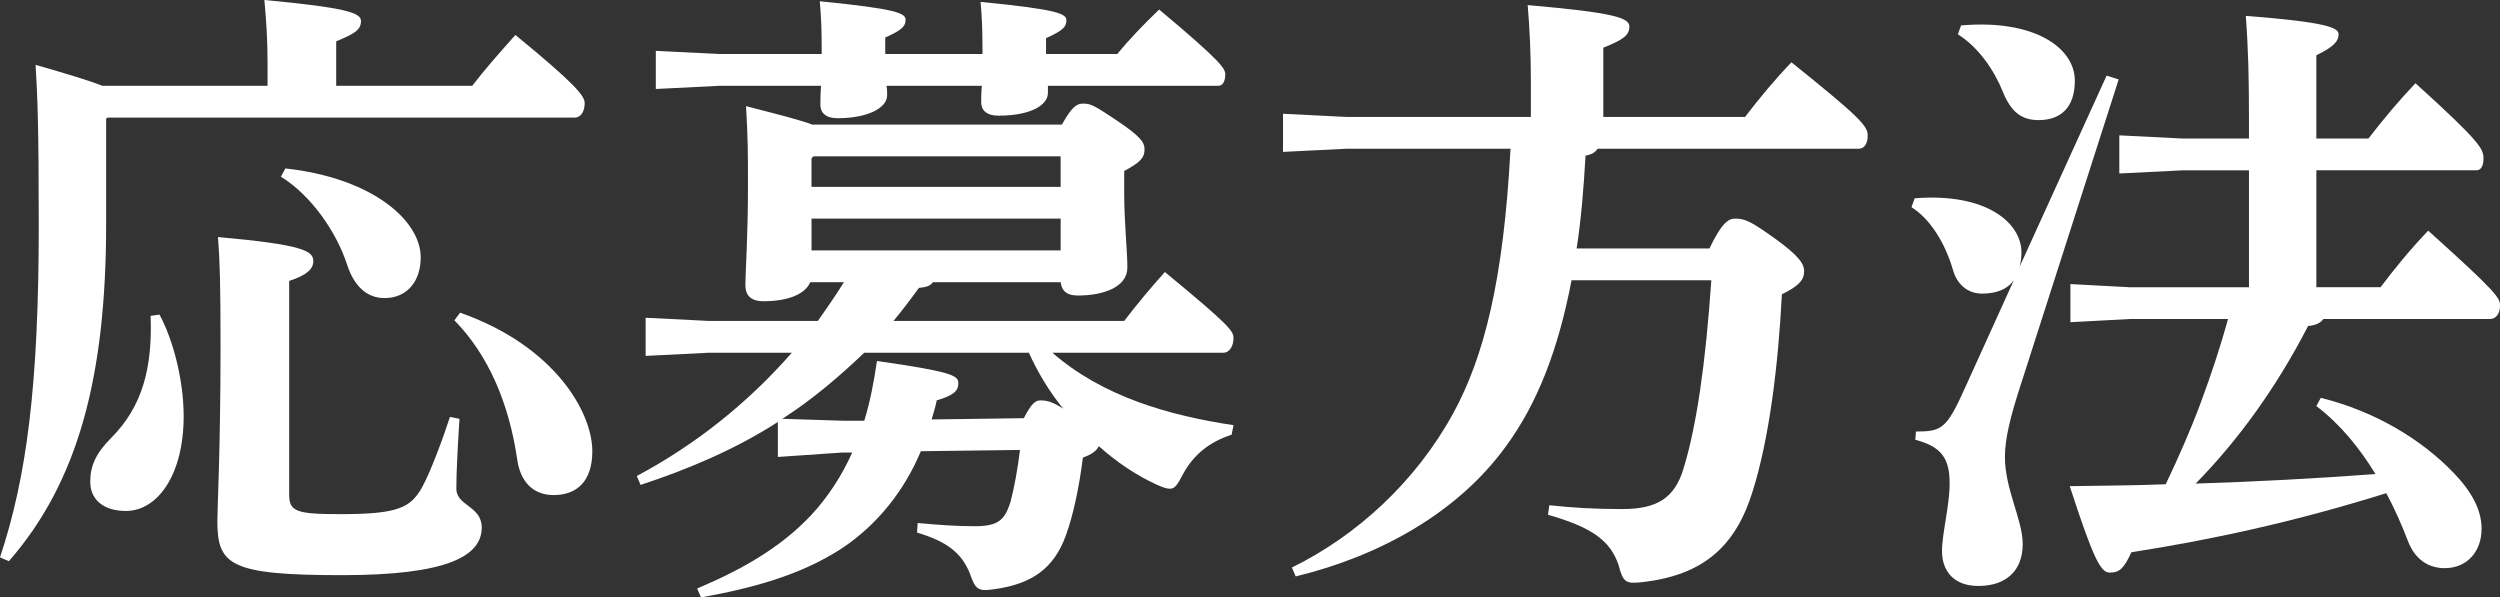
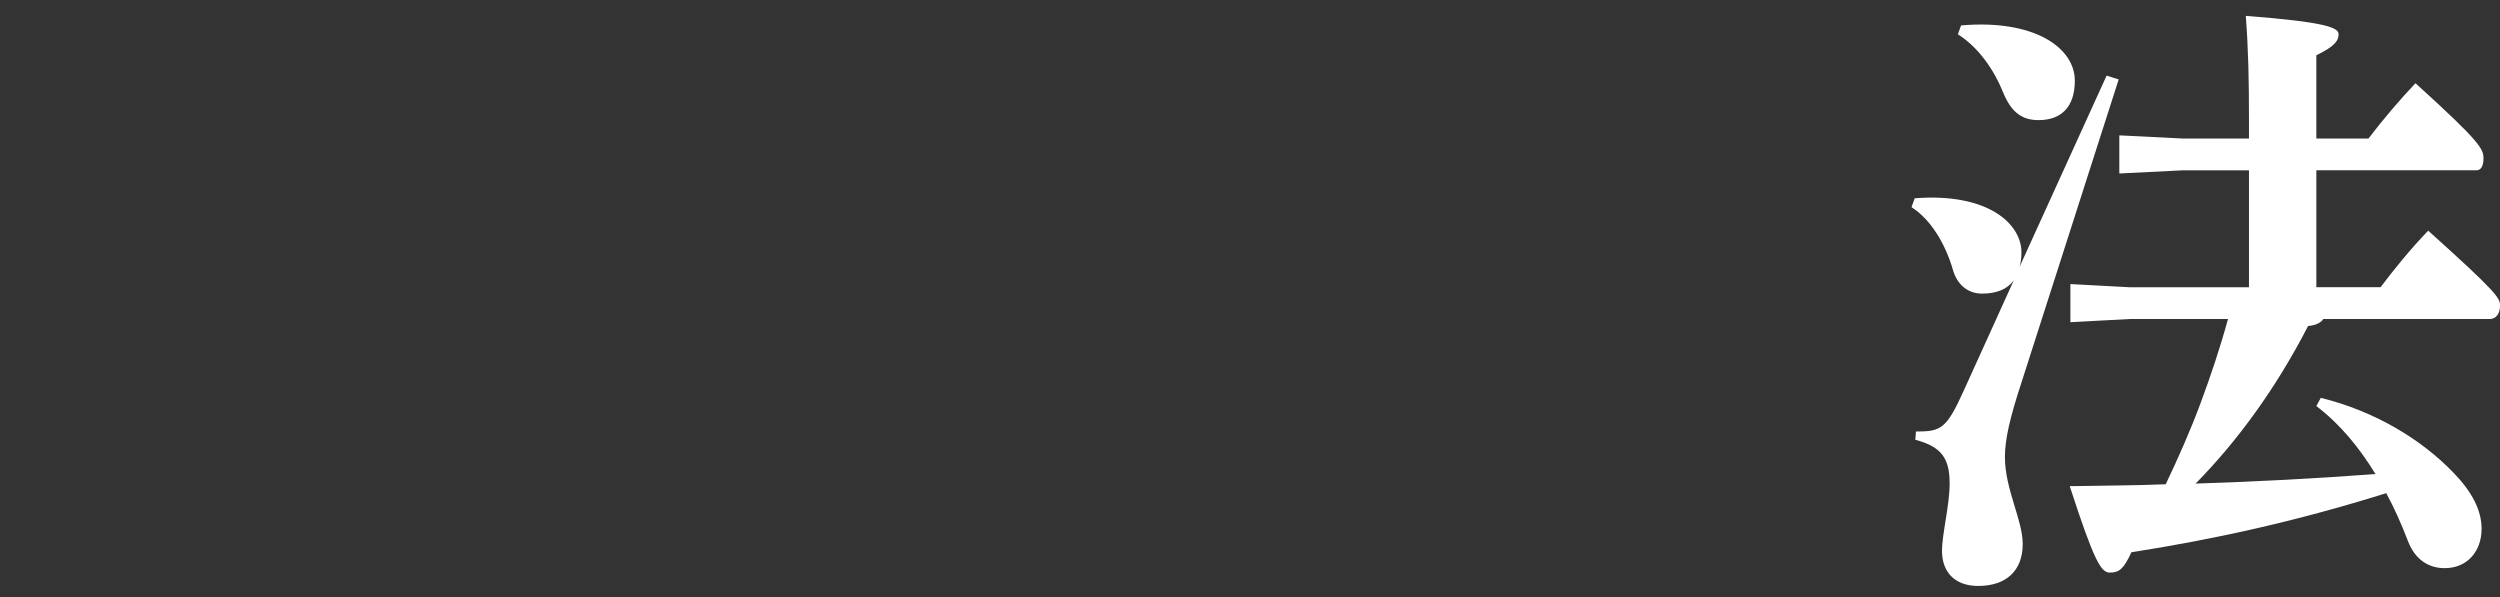
<svg xmlns="http://www.w3.org/2000/svg" enable-background="new 0 0 232.111 55.465" height="55.465" viewBox="0 0 232.111 55.465" width="232.111">
  <rect x="0" y="0" width="232.111" height="55.465" fill="#333333" stroke="none" />
  <g enable-background="new" fill="#fff">
-     <path d="m24.841 7.966v-2.183c0-2.065-.118-3.836-.295-5.783 7.553.708 8.969 1.181 8.969 1.947 0 .826-.59 1.181-2.301 1.889v4.13h12.627c1.18-1.534 2.537-3.068 4.012-4.721 5.547 4.544 6.432 5.665 6.432 6.315 0 .708-.295 1.356-.944 1.356h-43.369l-.118.118v9.736c0 14.219-2.597 23.956-9.028 31.332l-.826-.354c2.478-7.435 3.599-15.99 3.599-30.859 0-9.205-.118-11.92-.295-14.87 3.069.885 5.016 1.475 6.196 1.947zm-10.031 21.242c1.239 2.302 2.242 6.018 2.242 9.441 0 5.428-2.419 8.791-5.369 8.791-2.006 0-3.305-1.003-3.305-2.714 0-1.476.531-2.655 1.947-4.071 2.95-2.95 3.835-6.608 3.659-11.329zm27.851 9.676c-.118 1.771-.295 4.839-.295 6.491 0 1.593 2.36 1.593 2.36 3.599 0 2.655-3.186 4.426-12.981 4.426-10.385 0-11.565-.944-11.565-5.016 0-1.357.295-6.608.295-16.285 0-5.605-.059-7.848-.236-10.09 7.966.708 8.851 1.298 8.851 2.242 0 .708-.59 1.298-2.242 1.829v19.825c0 1.594.649 1.83 4.779 1.83 5.311 0 6.491-.591 7.553-2.479.826-1.476 2.065-4.897 2.596-6.55zm-16.168-23.247c8.084.885 12.568 4.839 12.568 8.261 0 2.184-1.239 3.776-3.363 3.776-1.652 0-2.832-1.121-3.481-3.127-1.003-3.068-3.363-6.432-6.136-8.143zm16.227 13.394c8.733 3.068 12.273 9.205 12.273 12.863 0 2.773-1.416 4.071-3.599 4.071-1.888 0-3.068-1.239-3.364-3.245-.767-5.311-2.714-9.794-5.841-12.981z" />
-     <path d="m65.845 32.748-5.901.295v-3.54l5.901.295h10.09c.826-1.18 1.652-2.36 2.419-3.599h-3.127c-.472 1.121-2.065 1.77-4.367 1.77-1.062 0-1.652-.472-1.652-1.475 0-1.416.236-4.484.236-9.146 0-3.127 0-4.308-.177-7.493 3.187.826 5.075 1.298 6.137 1.711h23.189c.885-1.593 1.357-1.947 1.947-1.947.767 0 1.062.177 3.186 1.593 2.183 1.476 2.537 2.007 2.537 2.655 0 .826-.472 1.239-1.888 2.007v2.064c0 2.655.295 5.37.295 6.904 0 1.829-2.242 2.596-4.603 2.596-.944 0-1.475-.354-1.593-1.238h-11.86c-.236.354-.649.472-1.298.53-.767 1.062-1.534 2.065-2.36 3.068h21.419c1.18-1.534 2.301-2.891 3.776-4.543 6.019 4.956 6.373 5.487 6.373 6.137 0 .708-.354 1.356-.944 1.356h-15.872c4.662 4.072 10.857 5.841 16.817 6.726l-.177.886c-2.006.648-3.541 1.829-4.543 3.717-.472.886-.708 1.299-1.18 1.299-.295 0-.649-.118-1.18-.354-1.947-.885-3.776-2.124-5.428-3.6-.177.413-.649.768-1.475 1.062-.354 2.773-.885 5.311-1.593 7.258-1.121 3.068-3.187 4.484-6.609 4.956-1.534.236-1.77.06-2.301-1.475-.767-1.889-2.124-2.95-4.897-3.776l.059-.886c2.006.178 3.541.296 5.311.296 2.183 0 2.773-.591 3.304-2.242.354-1.357.649-2.951.885-4.839l-9.205.118c-1.534 3.658-4.012 6.785-7.257 8.969-3.954 2.596-8.556 3.776-13.158 4.603l-.354-.826c3.895-1.652 7.612-3.658 10.562-6.786 1.593-1.711 2.892-3.717 3.835-5.841h-.885l-6.019.413v-3.246c-3.954 2.538-8.261 4.367-12.746 5.842l-.354-.826c5.429-2.891 10.326-6.785 14.397-11.447h-7.672zm10.444-27.732c0-.177 0-.413 0-.59 0-1.829-.059-2.95-.177-4.308 7.199.708 7.966 1.121 7.966 1.711 0 .591-.295.944-1.888 1.652v1.534h9.028c0-.177 0-.354 0-.531 0-1.829-.059-2.95-.177-4.307 7.316.708 7.966 1.121 7.966 1.711s-.295.943-1.888 1.652v1.475h6.608c1.121-1.357 2.36-2.655 3.895-4.13 5.783 4.838 6.137 5.487 6.137 6.019 0 .648-.236 1.062-.649 1.062h-15.816v.649c0 1.18-1.652 2.124-4.603 2.124-1.121 0-1.593-.531-1.593-1.239 0-.413 0-.885.059-1.534h-8.851c.059.295.059.59.059.886 0 1.18-1.829 2.124-4.603 2.124-1.121 0-1.593-.531-1.593-1.239 0-.473 0-1.003.059-1.771h-9.441l-5.9.295v-3.54l5.9.295zm3.953 27.732c-2.36 2.242-4.838 4.367-7.611 6.136l5.605.178h2.006c.531-1.712.885-3.541 1.18-5.547 7.022 1.003 7.553 1.357 7.553 2.065s-.413 1.121-2.006 1.593c-.118.59-.295 1.18-.472 1.771l8.556-.118c.708-1.357 1.062-1.652 1.534-1.652.59 0 1.121.118 2.124.768-1.298-1.594-2.36-3.364-3.186-5.193h-15.283zm-4.721-18.232-.177.177v2.655h23.13v-2.832zm22.954 8.732v-2.95h-23.13v2.95z" />
-     <path d="m125.021 13.808-5.9.295v-3.54l5.9.295h17.112v-3.187c0-2.773-.118-5.074-.296-7.198 8.084.708 9.441 1.18 9.441 2.006s-.649 1.239-2.419 1.947v6.432h13.158c1.356-1.771 2.773-3.481 4.308-5.074 6.313 5.074 7.08 5.9 7.08 6.785 0 .826-.354 1.239-.826 1.239h-24.251c-.236.354-.531.531-1.121.649-.177 3.127-.413 5.959-.826 8.614h12.332c1.121-2.36 1.771-2.773 2.36-2.773.944 0 1.476.236 3.776 1.889 2.184 1.593 2.655 2.301 2.655 3.009 0 .768-.472 1.357-2.065 2.125-.354 6.785-1.18 13.393-2.714 18.291-1.534 4.957-4.426 7.789-10.268 8.438-1.534.177-1.77 0-2.183-1.594-.768-2.242-2.419-3.481-6.55-4.661l.118-.885c2.242.235 4.189.354 6.785.354 3.187 0 4.839-1.003 5.665-3.717 1.239-4.013 2.065-9.854 2.596-17.525h-12.98c-1.239 6.491-3.187 11.447-6.078 15.4-4.484 6.196-11.742 10.208-19.531 12.097l-.354-.826c6.019-2.95 11.506-7.966 14.988-14.339 2.832-5.192 4.661-12.272 5.311-24.545h-15.223z" />
    <path d="m186.972 26.021c-.59.826-1.593 1.239-2.95 1.239-1.416 0-2.36-.944-2.714-2.242-.708-2.419-2.065-4.661-3.836-5.782l.296-.826c6.785-.531 9.912 2.36 9.912 5.016 0 .531-.059.943-.177 1.356l8.084-17.761 1.121.354-9.028 28.145c-1.062 3.245-1.534 5.252-1.534 6.904 0 3.009 1.652 5.841 1.652 8.083 0 2.479-1.534 3.895-4.13 3.895-2.242 0-3.363-1.356-3.363-3.245 0-1.593.708-4.248.708-6.255 0-2.301-.708-3.422-3.187-4.071l.059-.767c2.36 0 2.833-.236 4.484-3.895zm-4.898-23.661c6.786-.59 10.562 2.065 10.562 5.134 0 2.479-1.298 3.658-3.363 3.658-1.534 0-2.537-.708-3.305-2.597-.826-2.064-2.301-4.189-4.189-5.369zm33.398 34.577c5.016 1.239 9.323 3.836 12.332 6.963 1.712 1.771 2.597 3.481 2.597 5.192 0 2.124-1.357 3.658-3.423 3.658-1.534 0-2.772-.825-3.422-2.537-.59-1.534-1.239-3.009-2.006-4.425-8.497 2.655-16.109 4.307-23.662 5.487-.708 1.534-1.121 1.888-2.006 1.888-.826 0-1.475-1.121-3.718-8.024 3.128-.059 6.078-.059 8.91-.177 1.181-2.479 2.302-5.016 3.245-7.553.944-2.537 1.829-5.192 2.538-7.789h-9.146l-5.487.295v-3.54l5.487.295h11.093v-10.857h-6.136l-5.901.295v-3.54l5.901.295h6.136v-1.77c0-3.718-.059-6.55-.295-9.618 7.671.59 8.615 1.121 8.615 1.711s-.354 1.121-2.065 1.947v7.729h4.839c1.298-1.711 3.009-3.717 4.366-5.133 6.195 5.605 6.313 6.136 6.313 7.021 0 .648-.236 1.062-.649 1.062h-14.869v10.857h5.96c1.298-1.711 2.773-3.54 4.425-5.252 6.432 5.783 6.668 6.255 6.668 6.963s-.354 1.239-.944 1.239h-15.459c-.236.354-.708.59-1.416.649-3.01 5.84-6.609 10.738-10.444 14.632 5.605-.177 11.152-.472 16.698-.885-1.475-2.419-3.245-4.603-5.487-6.313z" />
  </g>
</svg>